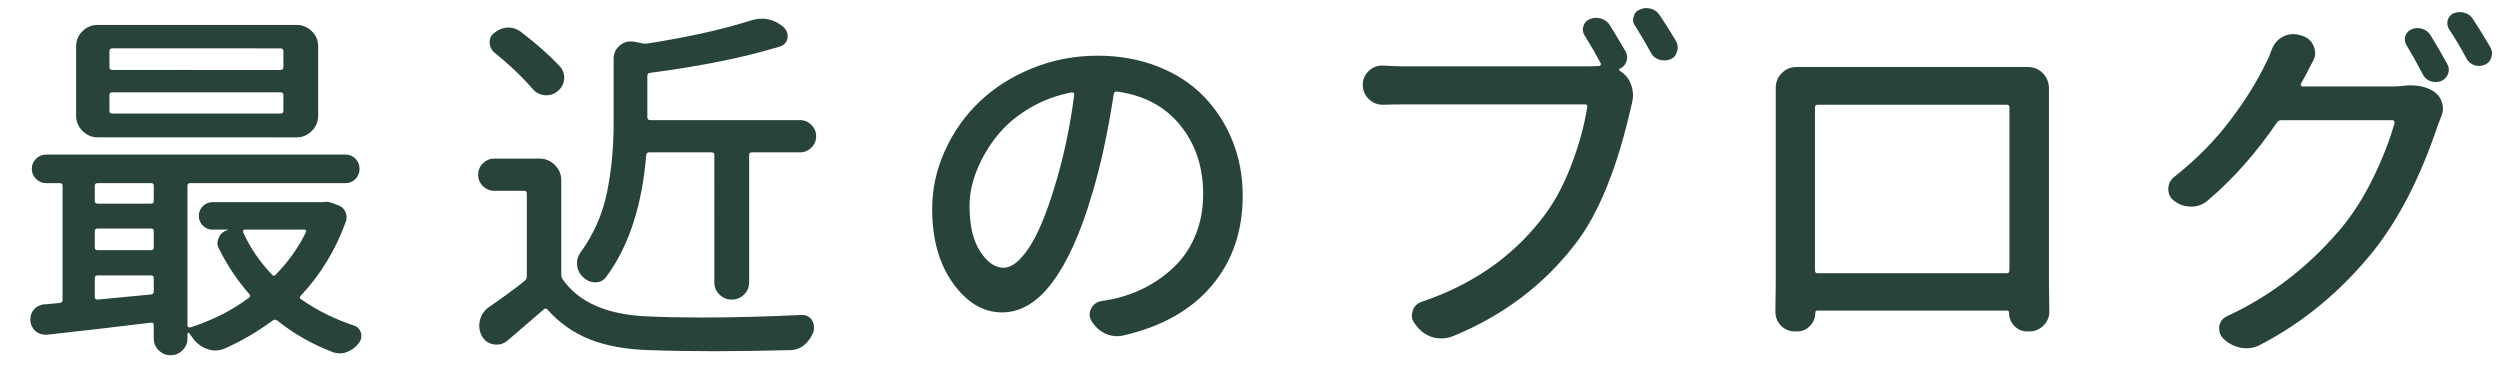
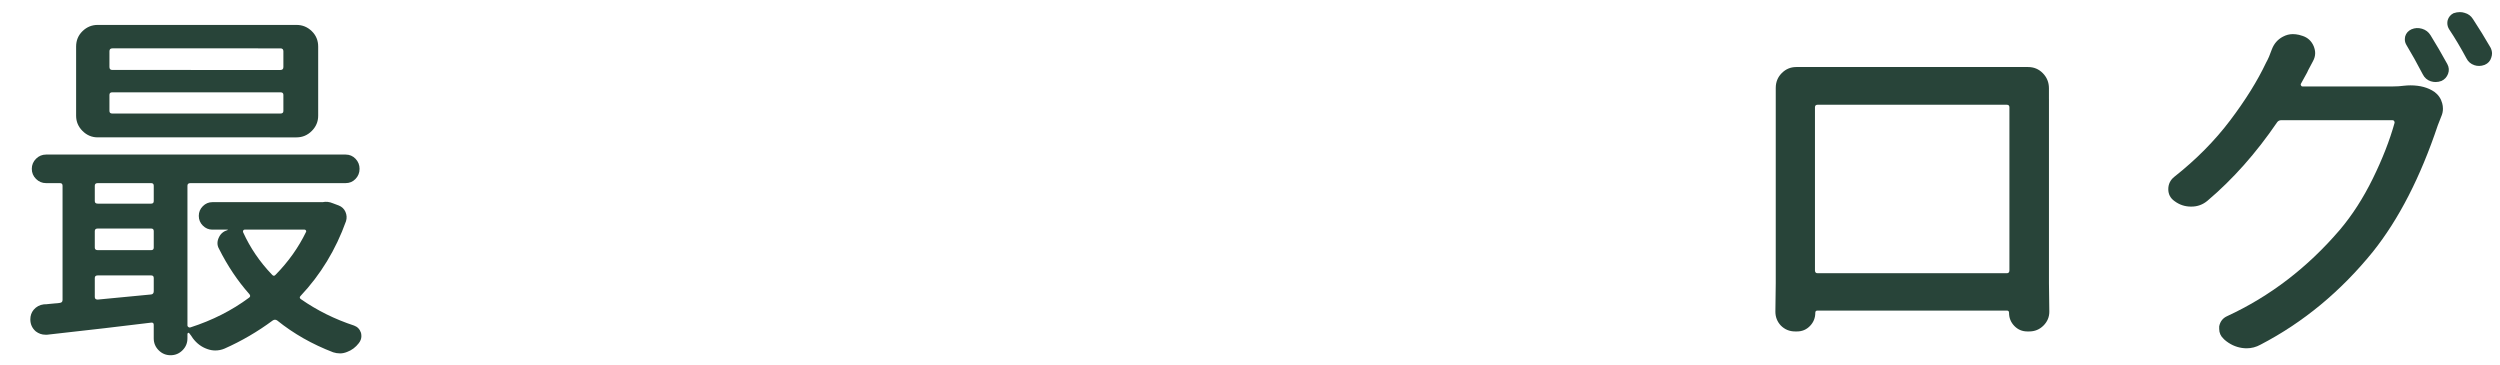
<svg xmlns="http://www.w3.org/2000/svg" version="1.1" id="レイヤー_1" x="0px" y="0px" viewBox="0 0 240 35" enable-background="new 0 0 240 35" xml:space="preserve">
  <g>
    <g>
      <path fill="#284439" d="M30.967,19.408c0.328-0.07,0.656-0.035,0.984,0.105l0.563,0.211c0.304,0.118,0.521,0.322,0.65,0.615    c0.128,0.294,0.146,0.593,0.053,0.896c-0.984,2.742-2.438,5.133-4.359,7.172c-0.118,0.118-0.105,0.224,0.035,0.316    c1.547,1.078,3.246,1.922,5.098,2.531c0.328,0.118,0.55,0.352,0.668,0.703c0.023,0.117,0.035,0.223,0.035,0.316    c0,0.234-0.083,0.457-0.246,0.668c-0.305,0.398-0.68,0.68-1.125,0.844c-0.234,0.094-0.457,0.141-0.668,0.141    c-0.234,0-0.457-0.035-0.668-0.105c-2.016-0.773-3.809-1.793-5.379-3.059c-0.141-0.093-0.281-0.093-0.422,0    c-1.454,1.078-3,1.98-4.641,2.707c-0.281,0.117-0.575,0.176-0.879,0.176c-0.258,0-0.516-0.047-0.773-0.141    c-0.54-0.188-0.997-0.527-1.371-1.02c-0.118-0.188-0.234-0.352-0.352-0.492c-0.023-0.047-0.059-0.059-0.105-0.035    c-0.047,0.023-0.07,0.059-0.07,0.105v0.422c0,0.445-0.158,0.826-0.475,1.143s-0.698,0.475-1.143,0.475    c-0.445,0-0.826-0.158-1.143-0.475s-0.475-0.697-0.475-1.143v-1.301c0-0.163-0.083-0.233-0.246-0.211    c-2.649,0.329-5.977,0.715-9.984,1.16c-0.047,0-0.105,0-0.176,0c-0.329,0-0.633-0.105-0.914-0.316    c-0.352-0.305-0.527-0.69-0.527-1.16c0-0.352,0.105-0.655,0.316-0.914c0.258-0.304,0.585-0.479,0.984-0.527    c0.164,0,0.328-0.012,0.492-0.035c0.164-0.022,0.352-0.04,0.563-0.053c0.211-0.012,0.375-0.029,0.492-0.053    c0.164-0.022,0.246-0.117,0.246-0.281V17.826c0-0.163-0.083-0.246-0.246-0.246H4.424c-0.375,0-0.698-0.135-0.967-0.404    c-0.27-0.269-0.404-0.592-0.404-0.967c0-0.374,0.135-0.697,0.404-0.967c0.269-0.269,0.592-0.404,0.967-0.404h28.758    c0.375,0,0.691,0.136,0.949,0.404c0.258,0.27,0.387,0.593,0.387,0.967c0,0.375-0.129,0.698-0.387,0.967    c-0.258,0.27-0.575,0.404-0.949,0.404H18.276c-0.188,0-0.281,0.083-0.281,0.246v13.43c0,0.048,0.029,0.094,0.088,0.141    c0.058,0.047,0.123,0.059,0.193,0.035c2.109-0.68,3.984-1.629,5.625-2.848c0.141-0.093,0.152-0.211,0.035-0.352    c-1.125-1.266-2.098-2.719-2.918-4.359c-0.094-0.163-0.141-0.339-0.141-0.527c0-0.188,0.047-0.374,0.141-0.563    c0.164-0.352,0.445-0.585,0.844-0.703v-0.035h-1.477c-0.352,0-0.656-0.128-0.914-0.387c-0.258-0.258-0.387-0.567-0.387-0.932    c0-0.363,0.128-0.673,0.387-0.932c0.258-0.258,0.563-0.387,0.914-0.387h10.441C30.873,19.408,30.92,19.408,30.967,19.408z     M28.471,2.393c0.563,0,1.049,0.199,1.459,0.598c0.41,0.399,0.615,0.892,0.615,1.477v6.645c0,0.563-0.206,1.05-0.615,1.459    c-0.41,0.41-0.896,0.615-1.459,0.615H9.381c-0.563,0-1.049-0.205-1.459-0.615c-0.41-0.409-0.615-0.896-0.615-1.459V4.467    c0-0.585,0.205-1.077,0.615-1.477c0.41-0.398,0.896-0.598,1.459-0.598H28.471z M14.76,17.826c0-0.163-0.083-0.246-0.246-0.246    H9.381c-0.188,0-0.281,0.083-0.281,0.246v1.477c0,0.164,0.093,0.246,0.281,0.246h5.133c0.164,0,0.246-0.082,0.246-0.246V17.826z     M9.381,21.939c-0.188,0-0.281,0.083-0.281,0.246v1.582c0,0.164,0.093,0.246,0.281,0.246h5.133c0.164,0,0.246-0.082,0.246-0.246    v-1.582c0-0.163-0.083-0.246-0.246-0.246H9.381z M9.1,28.514c0,0.164,0.093,0.246,0.281,0.246l5.133-0.492    c0.164-0.022,0.246-0.128,0.246-0.316v-1.266c0-0.163-0.083-0.246-0.246-0.246H9.381c-0.188,0-0.281,0.083-0.281,0.246V28.514z     M26.924,6.717c0.188,0,0.281-0.093,0.281-0.281V4.924c0-0.188-0.094-0.281-0.281-0.281H10.787c-0.188,0-0.281,0.094-0.281,0.281    v1.512c0,0.188,0.093,0.281,0.281,0.281H26.924z M26.924,10.9c0.188,0,0.281-0.082,0.281-0.246V9.107    c0-0.163-0.094-0.246-0.281-0.246H10.787c-0.188,0-0.281,0.083-0.281,0.246v1.547c0,0.164,0.093,0.246,0.281,0.246H26.924z     M29.385,22.256c0.023-0.047,0.018-0.093-0.018-0.141c-0.035-0.047-0.076-0.07-0.123-0.07h-5.766c-0.047,0-0.088,0.023-0.123,0.07    c-0.035,0.048-0.041,0.105-0.018,0.176c0.68,1.5,1.605,2.86,2.777,4.078c0.117,0.141,0.234,0.141,0.352,0    C27.685,25.127,28.658,23.756,29.385,22.256z" />
-       <path fill="#284439" d="M51.808,15.225c0.563,0,1.048,0.206,1.459,0.615c0.41,0.41,0.615,0.896,0.615,1.459v9.035    c0,0.188,0.046,0.352,0.141,0.492c1.57,2.228,4.312,3.41,8.227,3.551c1.593,0.07,3.281,0.105,5.063,0.105    c2.953,0,6.164-0.082,9.633-0.246c0.023,0,0.046,0,0.07,0c0.375,0,0.679,0.153,0.914,0.457c0.141,0.234,0.211,0.47,0.211,0.703    c0,0.141-0.012,0.281-0.035,0.422c-0.188,0.516-0.481,0.943-0.879,1.283c-0.399,0.34-0.856,0.51-1.371,0.51    c-2.579,0.07-5.016,0.105-7.313,0.105c-2.227,0-4.324-0.035-6.293-0.105c-2.204-0.07-4.084-0.416-5.643-1.037    c-1.559-0.621-2.913-1.576-4.061-2.865c-0.118-0.117-0.235-0.117-0.352,0c-1.524,1.313-2.696,2.32-3.516,3.023    c-0.305,0.234-0.633,0.352-0.984,0.352c-0.118,0-0.235-0.012-0.352-0.035c-0.492-0.094-0.856-0.363-1.09-0.809    c-0.165-0.305-0.246-0.633-0.246-0.984c0-0.163,0.023-0.339,0.07-0.527c0.141-0.539,0.433-0.961,0.879-1.266    c1.242-0.844,2.378-1.675,3.41-2.496c0.141-0.117,0.211-0.269,0.211-0.457V18.6c0-0.188-0.083-0.281-0.246-0.281h-2.883    c-0.422,0-0.786-0.152-1.09-0.457c-0.305-0.304-0.457-0.668-0.457-1.09s0.152-0.785,0.457-1.09    c0.304-0.304,0.668-0.457,1.09-0.457H51.808z M53.741,6.365c0.281,0.305,0.422,0.656,0.422,1.055c0,0.048,0,0.105,0,0.176    c-0.047,0.47-0.258,0.856-0.633,1.16c-0.305,0.259-0.645,0.387-1.02,0.387c-0.07,0-0.141,0-0.211,0    c-0.469-0.047-0.856-0.246-1.16-0.598c-1.032-1.195-2.25-2.355-3.656-3.48c-0.305-0.258-0.463-0.585-0.475-0.984    c-0.012-0.398,0.146-0.715,0.475-0.949c0.375-0.304,0.796-0.469,1.266-0.492h0.035c0.445,0,0.855,0.141,1.23,0.422    C51.514,4.209,52.757,5.311,53.741,6.365z M68.577,14.873c0-0.163-0.083-0.246-0.246-0.246H62.32    c-0.165,0-0.258,0.083-0.281,0.246c-0.399,4.899-1.688,8.813-3.867,11.742c-0.258,0.329-0.598,0.492-1.02,0.492h-0.035    c-0.446-0.022-0.833-0.193-1.16-0.51c-0.329-0.316-0.516-0.697-0.563-1.143c0-0.07,0-0.141,0-0.211    c0-0.352,0.105-0.68,0.316-0.984c1.266-1.734,2.115-3.644,2.549-5.73c0.433-2.086,0.65-4.336,0.65-6.75V5.627    c0-0.515,0.211-0.949,0.633-1.301c0.304-0.233,0.633-0.352,0.984-0.352c0.141,0,0.269,0.013,0.387,0.035l0.703,0.141    c0.164,0.048,0.328,0.059,0.492,0.035c3.89-0.609,7.172-1.336,9.844-2.18c0.422-0.141,0.82-0.211,1.195-0.211    c0.75,0,1.441,0.27,2.074,0.809c0.257,0.234,0.387,0.505,0.387,0.809c0,0.07,0,0.153,0,0.246c-0.094,0.422-0.34,0.691-0.738,0.809    c-3.352,1.032-7.512,1.876-12.48,2.531c-0.165,0.023-0.246,0.118-0.246,0.281v3.973c0,0.188,0.093,0.281,0.281,0.281h14.379    c0.422,0,0.785,0.153,1.09,0.457c0.304,0.305,0.457,0.668,0.457,1.09s-0.153,0.786-0.457,1.09    c-0.305,0.305-0.668,0.457-1.09,0.457h-4.641c-0.165,0-0.246,0.083-0.246,0.246v12.234c0,0.47-0.165,0.861-0.492,1.178    c-0.329,0.316-0.721,0.475-1.178,0.475s-0.85-0.158-1.178-0.475c-0.329-0.316-0.492-0.708-0.492-1.178V14.873z" />
-       <path fill="#284439" d="M107.84,32.205c-0.211,0.047-0.41,0.07-0.598,0.07c-0.375,0-0.75-0.082-1.125-0.246    c-0.54-0.258-0.973-0.645-1.301-1.16c-0.141-0.233-0.211-0.457-0.211-0.668c0-0.188,0.047-0.374,0.141-0.563    c0.188-0.398,0.515-0.645,0.984-0.738c0.352-0.047,0.75-0.117,1.195-0.211c1.148-0.258,2.232-0.662,3.252-1.213    c1.02-0.55,1.934-1.235,2.742-2.057c0.809-0.82,1.441-1.811,1.898-2.971s0.686-2.431,0.686-3.814c0-2.602-0.733-4.804-2.197-6.609    c-1.465-1.805-3.486-2.883-6.064-3.234c-0.164-0.022-0.27,0.048-0.316,0.211c-0.586,3.797-1.289,7.031-2.109,9.703    c-1.078,3.656-2.338,6.451-3.779,8.385s-3.053,2.9-4.834,2.9c-1.805,0-3.375-0.932-4.711-2.795s-2.004-4.236-2.004-7.119    c0-1.945,0.41-3.819,1.23-5.625c0.82-1.805,1.934-3.375,3.34-4.711s3.094-2.402,5.063-3.199c1.969-0.796,4.055-1.195,6.258-1.195    c2.086,0,4.008,0.347,5.766,1.037c1.758,0.691,3.229,1.647,4.412,2.865c1.183,1.219,2.104,2.643,2.76,4.271    c0.656,1.63,0.984,3.381,0.984,5.256c0,3.423-0.99,6.306-2.971,8.648C114.349,29.768,111.519,31.361,107.84,32.205z     M96.343,25.701c0.773,0,1.582-0.633,2.426-1.898s1.664-3.211,2.461-5.836c0.867-2.813,1.5-5.777,1.898-8.895    c0.023-0.047,0.005-0.093-0.053-0.141c-0.059-0.047-0.111-0.07-0.158-0.07c-1.5,0.281-2.883,0.804-4.148,1.564    c-1.266,0.762-2.303,1.658-3.111,2.689c-0.809,1.032-1.441,2.122-1.898,3.27c-0.457,1.148-0.686,2.273-0.686,3.375    c0,1.876,0.339,3.335,1.02,4.377C94.773,25.18,95.523,25.701,96.343,25.701z" />
-       <path fill="#284439" d="M156.067,4.959c0.164,0.305,0.187,0.621,0.07,0.949c-0.118,0.329-0.34,0.563-0.668,0.703    c-0.024,0-0.035,0.018-0.035,0.053s0.011,0.065,0.035,0.088l0.07,0.07c0.515,0.329,0.867,0.773,1.055,1.336    c0.117,0.329,0.176,0.668,0.176,1.02c0,0.234-0.035,0.48-0.105,0.738c-0.024,0.07-0.035,0.118-0.035,0.141    c-1.336,5.954-3.118,10.384-5.344,13.289c-3.047,3.985-6.985,6.961-11.813,8.93c-0.352,0.141-0.715,0.211-1.09,0.211    c-0.235,0-0.469-0.023-0.703-0.07c-0.61-0.164-1.125-0.48-1.547-0.949l-0.281-0.352c-0.211-0.258-0.316-0.527-0.316-0.809    c0-0.141,0.023-0.281,0.07-0.422c0.117-0.444,0.41-0.75,0.879-0.914c4.781-1.617,8.589-4.23,11.426-7.84    c1.148-1.429,2.109-3.146,2.883-5.15s1.301-3.907,1.582-5.713c0.023-0.163-0.047-0.246-0.211-0.246h-17.473    c-0.61,0-1.23,0.013-1.863,0.035c-0.024,0-0.047,0-0.07,0c-0.516,0-0.961-0.176-1.336-0.527c-0.399-0.374-0.598-0.844-0.598-1.406    c0-0.515,0.199-0.961,0.598-1.336c0.352-0.328,0.773-0.492,1.266-0.492c0.046,0,0.093,0,0.141,0    c0.773,0.048,1.406,0.07,1.898,0.07h17.543c0.539,0,0.96-0.012,1.266-0.035c0.046,0,0.088-0.029,0.123-0.088    c0.035-0.058,0.041-0.11,0.018-0.158c-0.422-0.796-0.938-1.688-1.547-2.672c-0.188-0.281-0.229-0.585-0.123-0.914    c0.105-0.328,0.31-0.55,0.615-0.668c0.352-0.141,0.708-0.158,1.072-0.053c0.363,0.105,0.65,0.322,0.861,0.65    C155.048,3.225,155.551,4.068,156.067,4.959z M156.981,2.498c-0.141-0.188-0.211-0.387-0.211-0.598    c0-0.117,0.023-0.223,0.07-0.316c0.07-0.328,0.269-0.55,0.598-0.668c0.187-0.093,0.387-0.141,0.598-0.141    c0.164,0,0.328,0.023,0.492,0.07c0.352,0.118,0.633,0.34,0.844,0.668c0.539,0.821,1.055,1.641,1.547,2.461    c0.093,0.188,0.141,0.387,0.141,0.598c0,0.141-0.024,0.27-0.07,0.387c-0.094,0.352-0.305,0.598-0.633,0.738    c-0.211,0.07-0.411,0.105-0.598,0.105c-0.165,0-0.316-0.022-0.457-0.07c-0.375-0.117-0.645-0.339-0.809-0.668    C157.906,4.01,157.403,3.154,156.981,2.498z" />
      <path fill="#284439" d="M196.7,9.494v17.684l0.035,2.742c0,0.516-0.188,0.962-0.563,1.336c-0.375,0.375-0.832,0.563-1.371,0.563    h-0.176c-0.492,0-0.908-0.176-1.248-0.527s-0.51-0.773-0.51-1.266c0-0.141-0.07-0.211-0.211-0.211h-18.176    c-0.141,0-0.211,0.07-0.211,0.211c0,0.492-0.17,0.914-0.51,1.266s-0.756,0.527-1.248,0.527h-0.176    c-0.539,0-0.996-0.188-1.371-0.563c-0.352-0.374-0.527-0.82-0.527-1.336l0.035-2.742V9.494V8.439c0-0.563,0.193-1.037,0.58-1.424    s0.85-0.58,1.389-0.58h0.035c0.352,0,0.832,0,1.441,0h19.547h1.23c0.563,0,1.037,0.199,1.424,0.598    c0.387,0.399,0.58,0.879,0.58,1.441V9.494z M192.904,10.303c0-0.163-0.082-0.246-0.246-0.246h-18.176    c-0.164,0-0.246,0.083-0.246,0.246v15.645c0,0.188,0.082,0.281,0.246,0.281h18.176c0.164,0,0.246-0.093,0.246-0.281V10.303z" />
      <path fill="#284439" d="M220.881,8.053c-0.023,0.048-0.018,0.101,0.018,0.158c0.035,0.059,0.076,0.088,0.123,0.088h8.684    c0.375,0,0.738-0.022,1.09-0.07c0.211-0.022,0.41-0.035,0.598-0.035c0.937,0,1.71,0.211,2.32,0.633    c0.375,0.281,0.621,0.646,0.738,1.09c0.047,0.164,0.07,0.34,0.07,0.527c0,0.259-0.059,0.516-0.176,0.773    c-0.118,0.305-0.223,0.575-0.316,0.809c-1.665,4.97-3.739,9.013-6.223,12.129c-3.094,3.82-6.692,6.798-10.793,8.93    c-0.422,0.234-0.867,0.352-1.336,0.352c-0.141,0-0.293-0.012-0.457-0.035c-0.61-0.094-1.16-0.352-1.652-0.773l-0.105-0.105    c-0.281-0.258-0.422-0.574-0.422-0.949c0-0.07,0-0.152,0-0.246c0.093-0.469,0.352-0.796,0.773-0.984    c4.101-1.898,7.699-4.652,10.793-8.262c1.195-1.406,2.255-3.053,3.182-4.939c0.926-1.886,1.623-3.674,2.092-5.361    c0-0.07-0.018-0.128-0.053-0.176c-0.035-0.047-0.088-0.07-0.158-0.07h-10.652c-0.188,0-0.329,0.07-0.422,0.211    c-2.016,2.953-4.242,5.462-6.68,7.523c-0.445,0.375-0.961,0.563-1.547,0.563h-0.035c-0.586,0-1.113-0.176-1.582-0.527    c-0.399-0.281-0.598-0.662-0.598-1.143c0-0.479,0.188-0.873,0.563-1.178c2.109-1.664,3.902-3.475,5.379-5.432    c1.477-1.956,2.625-3.802,3.445-5.537c0.188-0.328,0.375-0.761,0.563-1.301c0.211-0.539,0.563-0.937,1.055-1.195    c0.304-0.163,0.621-0.246,0.949-0.246c0.188,0,0.387,0.023,0.598,0.07l0.352,0.105c0.492,0.164,0.844,0.492,1.055,0.984    c0.093,0.234,0.141,0.457,0.141,0.668c0,0.259-0.07,0.516-0.211,0.773c-0.07,0.141-0.17,0.329-0.299,0.563    c-0.129,0.234-0.217,0.41-0.264,0.527C221.408,7.104,221.209,7.468,220.881,8.053z M231.041,4.361    c-0.118-0.188-0.176-0.374-0.176-0.563c0-0.093,0.012-0.198,0.035-0.316c0.093-0.304,0.293-0.527,0.598-0.668    c0.328-0.141,0.668-0.158,1.02-0.053s0.621,0.312,0.809,0.615c0.539,0.867,1.078,1.793,1.617,2.777    c0.164,0.305,0.188,0.615,0.07,0.932c-0.118,0.316-0.329,0.545-0.633,0.686c-0.188,0.07-0.375,0.105-0.563,0.105    c-0.141,0-0.293-0.022-0.457-0.07c-0.352-0.117-0.61-0.339-0.773-0.668C232.026,6.062,231.51,5.135,231.041,4.361z M235.119,2.814    c-0.118-0.188-0.176-0.387-0.176-0.598c0-0.093,0.012-0.188,0.035-0.281c0.093-0.304,0.281-0.527,0.563-0.668    c0.211-0.07,0.41-0.105,0.598-0.105c0.164,0,0.316,0.023,0.457,0.07c0.352,0.094,0.621,0.294,0.809,0.598    c0.585,0.892,1.148,1.806,1.688,2.742c0.093,0.188,0.141,0.375,0.141,0.563c0,0.118-0.023,0.246-0.07,0.387    c-0.094,0.329-0.305,0.563-0.633,0.703c-0.188,0.07-0.364,0.105-0.527,0.105c-0.164,0-0.316-0.022-0.457-0.07    c-0.352-0.117-0.61-0.339-0.773-0.668C236.232,4.585,235.682,3.658,235.119,2.814z" />
    </g>
  </g>
</svg>